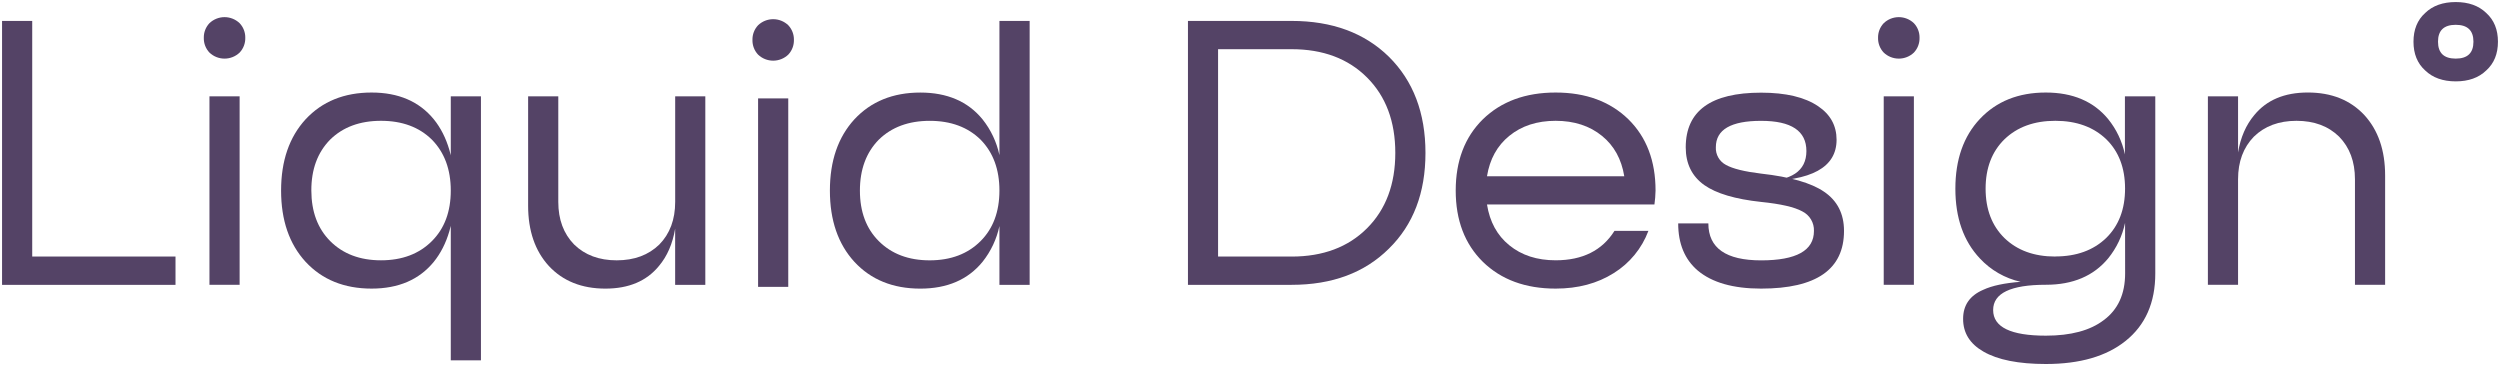
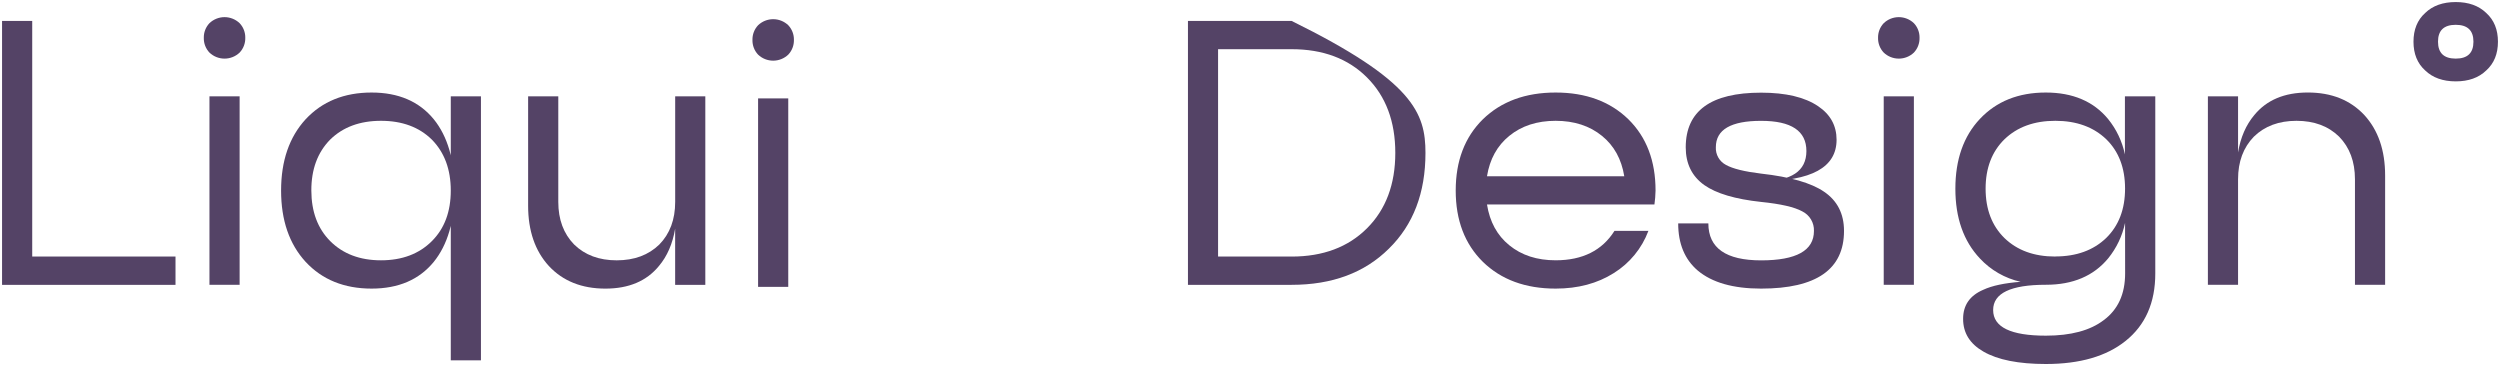
<svg xmlns="http://www.w3.org/2000/svg" viewBox="5408.5 5125 1220 178.634">
  <path fill="#544366" stroke="none" fill-opacity="1" stroke-width="1" stroke-opacity="1" font-family="tfutura, arial, sans-serif" id="tSvg45e0a0213b" d="M 5424.222 5135.211 C 5424.222 5173.542 5424.222 5211.873 5424.222 5250.204 C 5447.531 5250.204 5470.839 5250.204 5494.147 5250.204 C 5494.147 5254.803 5494.147 5259.401 5494.147 5264 C 5465.932 5264 5437.716 5264 5409.5 5264 C 5409.5 5221.07 5409.5 5178.141 5409.5 5135.211C 5414.407 5135.211 5419.315 5135.211 5424.222 5135.211Z" />
  <path fill="#544366" stroke="none" fill-opacity="1" stroke-width="1" stroke-opacity="1" font-family="tfutura, arial, sans-serif" id="tSvgfb93e87e1a" d="M 5528.198 5143.487 C 5528.258 5146.149 5527.265 5148.727 5525.435 5150.662 C 5523.45 5152.552 5520.815 5153.606 5518.074 5153.606 C 5515.333 5153.606 5512.697 5152.552 5510.713 5150.662 C 5508.885 5148.727 5507.895 5146.148 5507.958 5143.487 C 5507.895 5140.826 5508.885 5138.248 5510.713 5136.313 C 5512.695 5134.419 5515.332 5133.362 5518.074 5133.362 C 5520.816 5133.362 5523.452 5134.419 5525.435 5136.313C 5527.265 5138.247 5528.258 5140.825 5528.198 5143.487Z M 5510.713 5172.005 C 5515.62 5172.005 5520.528 5172.005 5525.435 5172.005 C 5525.435 5202.669 5525.435 5233.333 5525.435 5263.997 C 5520.528 5263.997 5515.62 5263.997 5510.713 5263.997C 5510.713 5233.333 5510.713 5202.669 5510.713 5172.005Z" />
  <path fill="#544366" stroke="none" fill-opacity="1" stroke-width="1" stroke-opacity="1" font-family="tfutura, arial, sans-serif" id="tSvg12712e755bd" d="M 5589.838 5170.158 C 5602.957 5170.158 5613.077 5174.512 5620.198 5183.221 C 5626.945 5191.561 5630.318 5203.153 5630.318 5217.997 C 5630.318 5232.841 5626.945 5244.431 5620.198 5252.765 C 5613.083 5261.479 5602.963 5265.837 5589.838 5265.837 C 5576.46 5265.837 5565.724 5261.479 5557.63 5252.765 C 5549.657 5244.062 5545.671 5232.473 5545.671 5217.997 C 5545.671 5203.521 5549.657 5191.929 5557.63 5183.221C 5565.729 5174.512 5576.465 5170.158 5589.838 5170.158Z M 5594.432 5252.031 C 5604.741 5252.031 5613.022 5248.903 5619.274 5242.647 C 5625.41 5236.522 5628.479 5228.306 5628.479 5217.997 C 5628.479 5207.689 5625.41 5199.409 5619.274 5193.158 C 5613.039 5187.022 5604.758 5183.954 5594.432 5183.954 C 5584.105 5183.954 5575.825 5187.022 5569.589 5193.158 C 5563.453 5199.409 5560.401 5207.689 5560.434 5217.997 C 5560.467 5228.306 5563.533 5236.522 5569.63 5242.647C 5575.866 5248.903 5584.133 5252.031 5594.432 5252.031Z M 5628.479 5171.997 C 5633.386 5171.997 5638.294 5171.997 5643.201 5171.997 C 5643.201 5214.94 5643.201 5257.884 5643.201 5300.827 C 5638.294 5300.827 5633.386 5300.827 5628.479 5300.827C 5628.479 5257.884 5628.479 5214.94 5628.479 5171.997Z" />
  <path fill="#544366" stroke="none" fill-opacity="1" stroke-width="1" stroke-opacity="1" font-family="tfutura, arial, sans-serif" id="tSvgeea87d6217" d="M 5737.971 5236.587 C 5736.74 5243.943 5734.103 5250.015 5730.062 5254.804 C 5724.052 5262.16 5715.347 5265.841 5703.949 5265.846 C 5692.402 5265.846 5683.2 5262.165 5676.343 5254.804 C 5669.597 5247.437 5666.223 5237.623 5666.223 5225.363 C 5666.223 5207.577 5666.223 5189.792 5666.223 5172.006 C 5671.131 5172.006 5676.038 5172.006 5680.946 5172.006 C 5680.946 5189.179 5680.946 5206.351 5680.946 5223.524 C 5680.946 5232.111 5683.522 5239.041 5688.674 5244.314 C 5693.947 5249.471 5700.878 5252.047 5709.467 5252.041 C 5718.055 5252.036 5724.986 5249.46 5730.259 5244.314 C 5735.417 5239.041 5737.993 5232.111 5737.988 5223.524 C 5737.988 5206.351 5737.988 5189.179 5737.988 5172.006 C 5742.89 5172.006 5747.792 5172.006 5752.694 5172.006 C 5752.694 5202.671 5752.694 5233.335 5752.694 5263.999 C 5747.786 5263.999 5742.879 5263.999 5737.971 5263.999C 5737.971 5254.862 5737.971 5245.724 5737.971 5236.587Z" />
  <path fill="#544366" stroke="none" fill-opacity="1" stroke-width="1" stroke-opacity="1" font-family="tfutura, arial, sans-serif" id="tSvgc24ad341da" d="M 5795.931 5144.487 C 5795.991 5147.149 5794.998 5149.727 5793.168 5151.662 C 5791.184 5153.552 5788.548 5154.606 5785.807 5154.606 C 5783.066 5154.606 5780.43 5153.552 5778.446 5151.662 C 5776.621 5149.725 5775.634 5147.147 5775.699 5144.487 C 5775.636 5141.826 5776.626 5139.248 5778.454 5137.313 C 5780.437 5135.419 5783.073 5134.362 5785.815 5134.362 C 5788.557 5134.362 5791.194 5135.419 5793.176 5137.313C 5795.003 5139.248 5795.993 5141.826 5795.931 5144.487Z M 5778.446 5173.005 C 5783.353 5173.005 5788.261 5173.005 5793.168 5173.005 C 5793.168 5203.669 5793.168 5234.333 5793.168 5264.997 C 5788.261 5264.997 5783.353 5264.997 5778.446 5264.997C 5778.446 5234.333 5778.446 5203.669 5778.446 5173.005Z" />
-   <path fill="#544366" stroke="none" fill-opacity="1" stroke-width="1" stroke-opacity="1" font-family="tfutura, arial, sans-serif" id="tSvg57b3c1cf7e" d="M 5896.221 5200.707 C 5896.221 5178.875 5896.221 5157.043 5896.221 5135.211 C 5901.137 5135.211 5906.053 5135.211 5910.969 5135.211 C 5910.969 5178.141 5910.969 5221.07 5910.969 5264 C 5906.053 5264 5901.137 5264 5896.221 5264 C 5896.221 5254.434 5896.221 5244.868 5896.221 5235.302 C 5894.866 5241.688 5892.042 5247.671 5887.974 5252.777 C 5880.853 5261.491 5870.733 5265.848 5857.613 5265.848 C 5844.235 5265.848 5833.513 5261.491 5825.447 5252.777 C 5817.474 5244.074 5813.488 5232.484 5813.488 5218.008 C 5813.488 5203.533 5817.474 5191.94 5825.447 5183.232 C 5833.546 5174.523 5844.268 5170.169 5857.613 5170.169 C 5870.738 5170.169 5880.859 5174.523 5887.974 5183.232C 5892.042 5188.338 5894.866 5194.321 5896.221 5200.707Z M 5862.183 5252.043 C 5872.487 5252.043 5880.768 5248.914 5887.025 5242.658 C 5893.15 5236.533 5896.216 5228.317 5896.221 5218.008 C 5896.227 5207.7 5893.17 5199.42 5887.05 5193.169 C 5880.793 5187.033 5872.512 5183.966 5862.207 5183.966 C 5851.903 5183.966 5843.614 5187.033 5837.34 5193.169 C 5831.204 5199.42 5828.136 5207.7 5828.136 5218.008 C 5828.136 5228.317 5831.204 5236.533 5837.34 5242.658C 5843.592 5248.914 5851.873 5252.043 5862.183 5252.043Z" />
-   <path fill="#544366" stroke="none" fill-opacity="1" stroke-width="1" stroke-opacity="1" font-family="tfutura, arial, sans-serif" id="tSvgee8018a85b" d="M 6038.797 5135.211 C 6058.553 5135.211 6074.378 5141.036 6086.272 5152.686 C 6098.17 5164.462 6104.123 5180.104 6104.128 5199.61 C 6104.134 5219.116 6098.181 5234.694 6086.272 5246.344 C 6074.417 5258.115 6058.592 5264 6038.797 5264 C 6021.938 5264 6005.08 5264 5988.221 5264 C 5988.221 5221.07 5988.221 5178.141 5988.221 5135.211C 6005.08 5135.211 6021.938 5135.211 6038.797 5135.211Z M 6038.797 5250.204 C 6054.127 5250.204 6066.394 5245.605 6075.599 5236.407 C 6084.803 5227.209 6089.406 5214.943 6089.406 5199.61 C 6089.406 5184.271 6084.803 5172.002 6075.599 5162.805 C 6066.394 5153.607 6054.127 5149.008 6038.797 5149.008 C 6026.838 5149.008 6014.878 5149.008 6002.919 5149.008 C 6002.919 5182.74 6002.919 5216.472 6002.919 5250.204C 6014.878 5250.204 6026.838 5250.204 6038.797 5250.204Z" />
+   <path fill="#544366" stroke="none" fill-opacity="1" stroke-width="1" stroke-opacity="1" font-family="tfutura, arial, sans-serif" id="tSvgee8018a85b" d="M 6038.797 5135.211 C 6098.17 5164.462 6104.123 5180.104 6104.128 5199.61 C 6104.134 5219.116 6098.181 5234.694 6086.272 5246.344 C 6074.417 5258.115 6058.592 5264 6038.797 5264 C 6021.938 5264 6005.08 5264 5988.221 5264 C 5988.221 5221.07 5988.221 5178.141 5988.221 5135.211C 6005.08 5135.211 6021.938 5135.211 6038.797 5135.211Z M 6038.797 5250.204 C 6054.127 5250.204 6066.394 5245.605 6075.599 5236.407 C 6084.803 5227.209 6089.406 5214.943 6089.406 5199.61 C 6089.406 5184.271 6084.803 5172.002 6075.599 5162.805 C 6066.394 5153.607 6054.127 5149.008 6038.797 5149.008 C 6026.838 5149.008 6014.878 5149.008 6002.919 5149.008 C 6002.919 5182.74 6002.919 5216.472 6002.919 5250.204C 6014.878 5250.204 6026.838 5250.204 6038.797 5250.204Z" />
  <path fill="#544366" stroke="none" fill-opacity="1" stroke-width="1" stroke-opacity="1" font-family="tfutura, arial, sans-serif" id="tSvgf5bf38d1ac" d="M 6167.647 5170.158 C 6182.367 5170.158 6194.205 5174.512 6203.162 5183.221 C 6211.998 5191.929 6216.414 5203.521 6216.408 5217.997 C 6216.348 5219.163 6216.287 5220.328 6216.227 5221.494 C 6216.106 5222.593 6215.985 5223.693 6215.864 5224.792 C 6188.627 5224.792 6161.39 5224.792 6134.153 5224.792 C 6135.505 5233.265 6139.126 5239.889 6145.015 5244.667 C 6151.019 5249.577 6158.563 5252.029 6167.647 5252.023 C 6180.772 5252.023 6190.342 5247.24 6196.358 5237.674 C 6201.878 5237.674 6207.399 5237.674 6212.919 5237.674 C 6209.712 5246.23 6203.757 5253.481 6195.987 5258.291 C 6188.008 5263.321 6178.562 5265.837 6167.647 5265.837 C 6152.922 5265.837 6141.084 5261.479 6132.132 5252.765 C 6123.301 5244.062 6118.886 5232.473 6118.886 5217.997 C 6118.886 5203.521 6123.301 5191.929 6132.132 5183.221C 6141.089 5174.512 6152.927 5170.158 6167.647 5170.158Z M 6167.647 5183.954 C 6158.569 5183.954 6151.025 5186.409 6145.015 5191.319 C 6139.126 5196.102 6135.505 5202.664 6134.153 5211.004 C 6156.482 5211.004 6178.812 5211.004 6201.141 5211.004 C 6199.789 5202.658 6196.168 5196.096 6190.279 5191.319C 6184.269 5186.415 6176.725 5183.96 6167.647 5183.954Z" />
  <path fill="#544366" stroke="none" fill-opacity="1" stroke-width="1" stroke-opacity="1" font-family="tfutura, arial, sans-serif" id="tSvg20ad36cc56" d="M 6267.947 5213.415 C 6282.672 5213.415 6290.031 5208.508 6290.026 5198.694 C 6290.02 5188.881 6282.661 5183.974 6267.947 5183.974 C 6253.205 5183.963 6245.834 5188.251 6245.834 5196.839 C 6245.743 5198.602 6246.161 5200.355 6247.038 5201.887 C 6247.916 5203.42 6249.216 5204.667 6250.783 5205.481 C 6254.082 5207.329 6259.787 5208.742 6267.897 5209.72 C 6282.127 5211.315 6292.371 5214.259 6298.628 5218.552 C 6305.128 5222.951 6308.377 5229.328 6308.377 5237.685 C 6308.377 5256.455 6294.884 5265.839 6267.897 5265.839 C 6254.283 5265.839 6243.976 5262.895 6236.976 5257.007 C 6230.636 5251.586 6227.463 5243.928 6227.458 5234.032 C 6232.365 5234.032 6237.273 5234.032 6242.18 5234.032 C 6242.18 5246.055 6250.769 5252.065 6267.947 5252.059 C 6285.124 5252.054 6293.71 5247.27 6293.705 5237.71 C 6293.779 5235.734 6293.279 5233.78 6292.266 5232.082 C 6291.254 5230.385 6289.771 5229.017 6287.997 5228.143 C 6284.197 5226.054 6277.514 5224.52 6267.947 5223.542 C 6255.3 5222.189 6246.038 5219.44 6240.16 5215.295 C 6234.15 5211.001 6231.142 5204.868 6231.136 5196.896 C 6231.136 5179.105 6243.407 5170.213 6267.947 5170.218 C 6279.966 5170.218 6289.229 5172.417 6295.733 5176.816 C 6301.738 5180.862 6304.743 5186.321 6304.748 5193.194C 6304.748 5206.674 6292.481 5213.415 6267.947 5213.415Z" />
  <path fill="#544366" stroke="none" fill-opacity="1" stroke-width="1" stroke-opacity="1" font-family="tfutura, arial, sans-serif" id="tSvg104025f6baf" d="M 6345.233 5143.487 C 6345.296 5146.148 6344.306 5148.727 6342.479 5150.662 C 6340.494 5152.552 6337.858 5153.606 6335.117 5153.606 C 6332.377 5153.606 6329.741 5152.552 6327.756 5150.662 C 6325.926 5148.727 6324.933 5146.149 6324.993 5143.487 C 6324.933 5140.825 6325.926 5138.247 6327.756 5136.313 C 6329.739 5134.419 6332.375 5133.362 6335.117 5133.362 C 6337.859 5133.362 6340.496 5134.419 6342.479 5136.313C 6344.306 5138.248 6345.296 5140.826 6345.233 5143.487Z M 6327.756 5172.005 C 6332.664 5172.005 6337.571 5172.005 6342.479 5172.005 C 6342.479 5202.669 6342.479 5233.333 6342.479 5263.997 C 6337.571 5263.997 6332.664 5263.997 6327.756 5263.997C 6327.756 5233.333 6327.756 5202.669 6327.756 5172.005Z" />
  <path fill="#544366" stroke="none" fill-opacity="1" stroke-width="1" stroke-opacity="1" font-family="tfutura, arial, sans-serif" id="tSvg1291a6cef92" d="M 6394.549 5262.521 C 6386.926 5260.814 6379.999 5256.837 6374.68 5251.116 C 6366.702 5242.649 6362.715 5231.302 6362.721 5217.074 C 6362.726 5202.845 6366.713 5191.5 6374.68 5183.039 C 6382.78 5174.446 6393.502 5170.152 6406.847 5170.158 C 6419.98 5170.158 6430.1 5174.452 6437.22 5183.039 C 6441.31 5188.072 6444.13 5194.01 6445.46 5200.357 C 6445.46 5190.904 6445.46 5181.45 6445.46 5171.997 C 6450.4 5171.997 6455.34 5171.997 6460.28 5171.997 C 6460.28 5200.822 6460.28 5229.647 6460.28 5258.472 C 6460.28 5272.701 6455.44 5283.68 6445.74 5291.41 C 6436.4 5298.887 6423.45 5302.628 6406.913 5302.634 C 6393.54 5302.634 6383.368 5300.61 6376.396 5296.564 C 6369.765 5292.754 6366.466 5287.418 6366.499 5280.557 C 6366.499 5273.927 6369.798 5269.204 6376.396 5266.389C 6380.635 5264.415 6386.686 5263.126 6394.549 5262.521Z M 6411.48 5250.151 C 6421.79 5250.151 6430.07 5247.147 6436.32 5241.137 C 6442.46 5235.128 6445.53 5227.093 6445.53 5217.032 C 6445.53 5206.971 6442.47 5198.95 6436.37 5192.968 C 6430.11 5186.965 6421.83 5183.96 6411.52 5183.954 C 6401.214 5183.949 6392.933 5186.954 6386.681 5192.968 C 6380.545 5198.983 6377.476 5207.018 6377.476 5217.074 C 6377.476 5227.129 6380.545 5235.164 6386.681 5241.179 C 6392.911 5247.193 6401.178 5250.198 6411.48 5250.192C 6411.48 5250.178 6411.48 5250.165 6411.48 5250.151Z M 6445.53 5233.773 C 6444.2 5240.121 6441.37 5246.059 6437.28 5251.091 C 6430.17 5259.673 6420.04 5263.965 6406.913 5263.965 C 6389.741 5263.965 6381.155 5268.074 6381.155 5276.293 C 6381.155 5284.639 6389.741 5288.809 6406.913 5288.804 C 6419.06 5288.804 6428.45 5286.291 6435.07 5281.266 C 6442.07 5276.115 6445.56 5268.508 6445.56 5258.447C 6445.55 5250.222 6445.54 5241.998 6445.53 5233.773Z" />
  <path fill="#544366" stroke="none" fill-opacity="1" stroke-width="1" stroke-opacity="1" font-family="tfutura, arial, sans-serif" id="tSvga4ec833650" d="M 6500.67 5199.395 C 6501.9 5192.039 6504.54 5185.967 6508.58 5181.178 C 6514.59 5173.822 6523.3 5170.144 6534.72 5170.144 C 6546.27 5170.144 6555.46 5173.822 6562.32 5181.178 C 6569.06 5188.54 6572.44 5198.353 6572.44 5210.619 C 6572.44 5228.405 6572.44 5246.19 6572.44 5263.976 C 6567.533 5263.976 6562.627 5263.976 6557.72 5263.976 C 6557.72 5246.809 6557.72 5229.642 6557.72 5212.475 C 6557.72 5203.892 6555.14 5196.962 6549.99 5191.685 C 6544.72 5186.533 6537.79 5183.957 6529.19 5183.957 C 6520.6 5183.957 6513.67 5186.533 6508.4 5191.685 C 6503.25 5196.962 6500.67 5203.892 6500.67 5212.475 C 6500.67 5229.647 6500.67 5246.82 6500.67 5263.992 C 6495.763 5263.992 6490.857 5263.992 6485.95 5263.992 C 6485.95 5233.328 6485.95 5202.664 6485.95 5172 C 6490.857 5172 6495.763 5172 6500.67 5172C 6500.67 5181.132 6500.67 5190.263 6500.67 5199.395Z" />
  <path fill="#544366" stroke="none" fill-opacity="1" stroke-width="1" stroke-opacity="1" font-family="tfutura, arial, sans-serif" id="tSvgc2feeab9ba" d="M 6606.89 5126 C 6613.15 5126 6618.11 5127.779 6621.79 5131.336 C 6625.6 5134.777 6627.5 5139.45 6627.5 5145.355 C 6627.5 5151.26 6625.6 5155.933 6621.79 5159.375 C 6618.11 5162.937 6613.15 5164.716 6606.89 5164.71 C 6600.63 5164.705 6595.66 5162.926 6591.98 5159.375 C 6588.18 5155.944 6586.28 5151.271 6586.28 5145.355 C 6586.28 5139.44 6588.18 5134.766 6591.98 5131.336C 6595.66 5127.779 6600.63 5126 6606.89 5126Z M 6606.89 5153.602 C 6612.66 5153.602 6615.54 5150.853 6615.54 5145.355 C 6615.54 5139.857 6612.66 5137.108 6606.89 5137.108 C 6601.12 5137.108 6598.24 5139.857 6598.25 5145.355C 6598.25 5150.853 6601.13 5153.602 6606.89 5153.602Z" />
  <defs> </defs>
</svg>